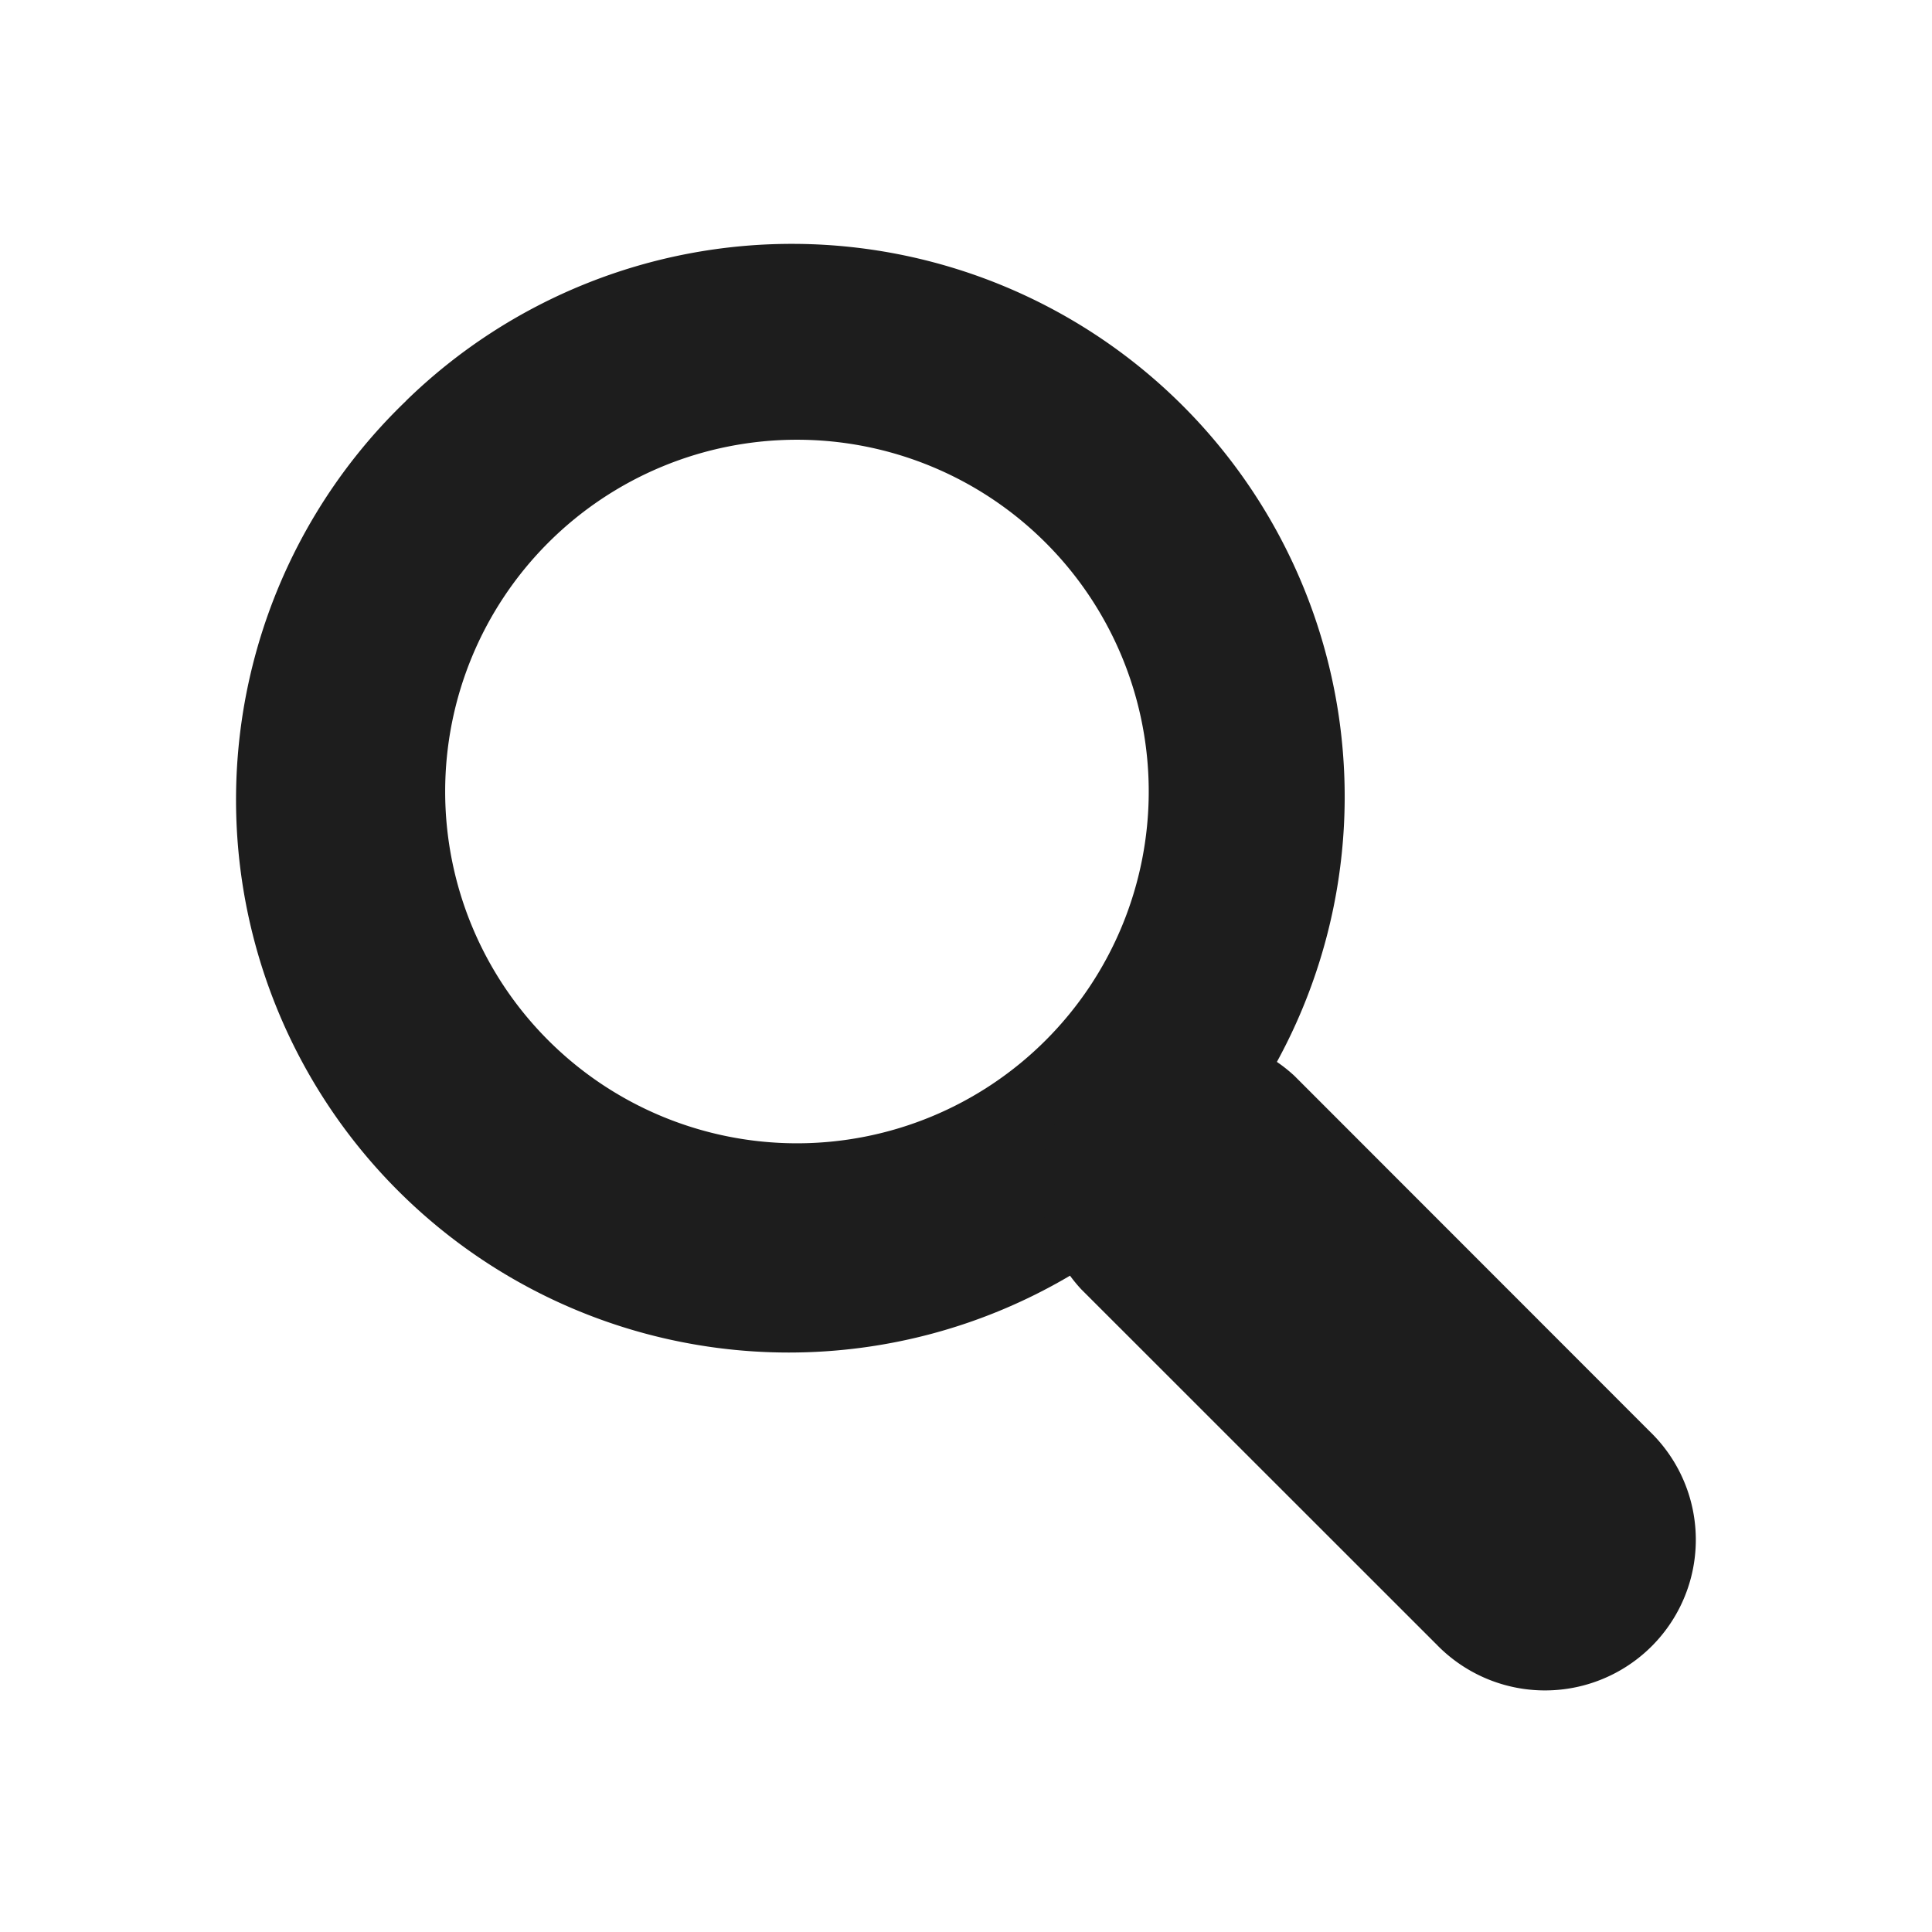
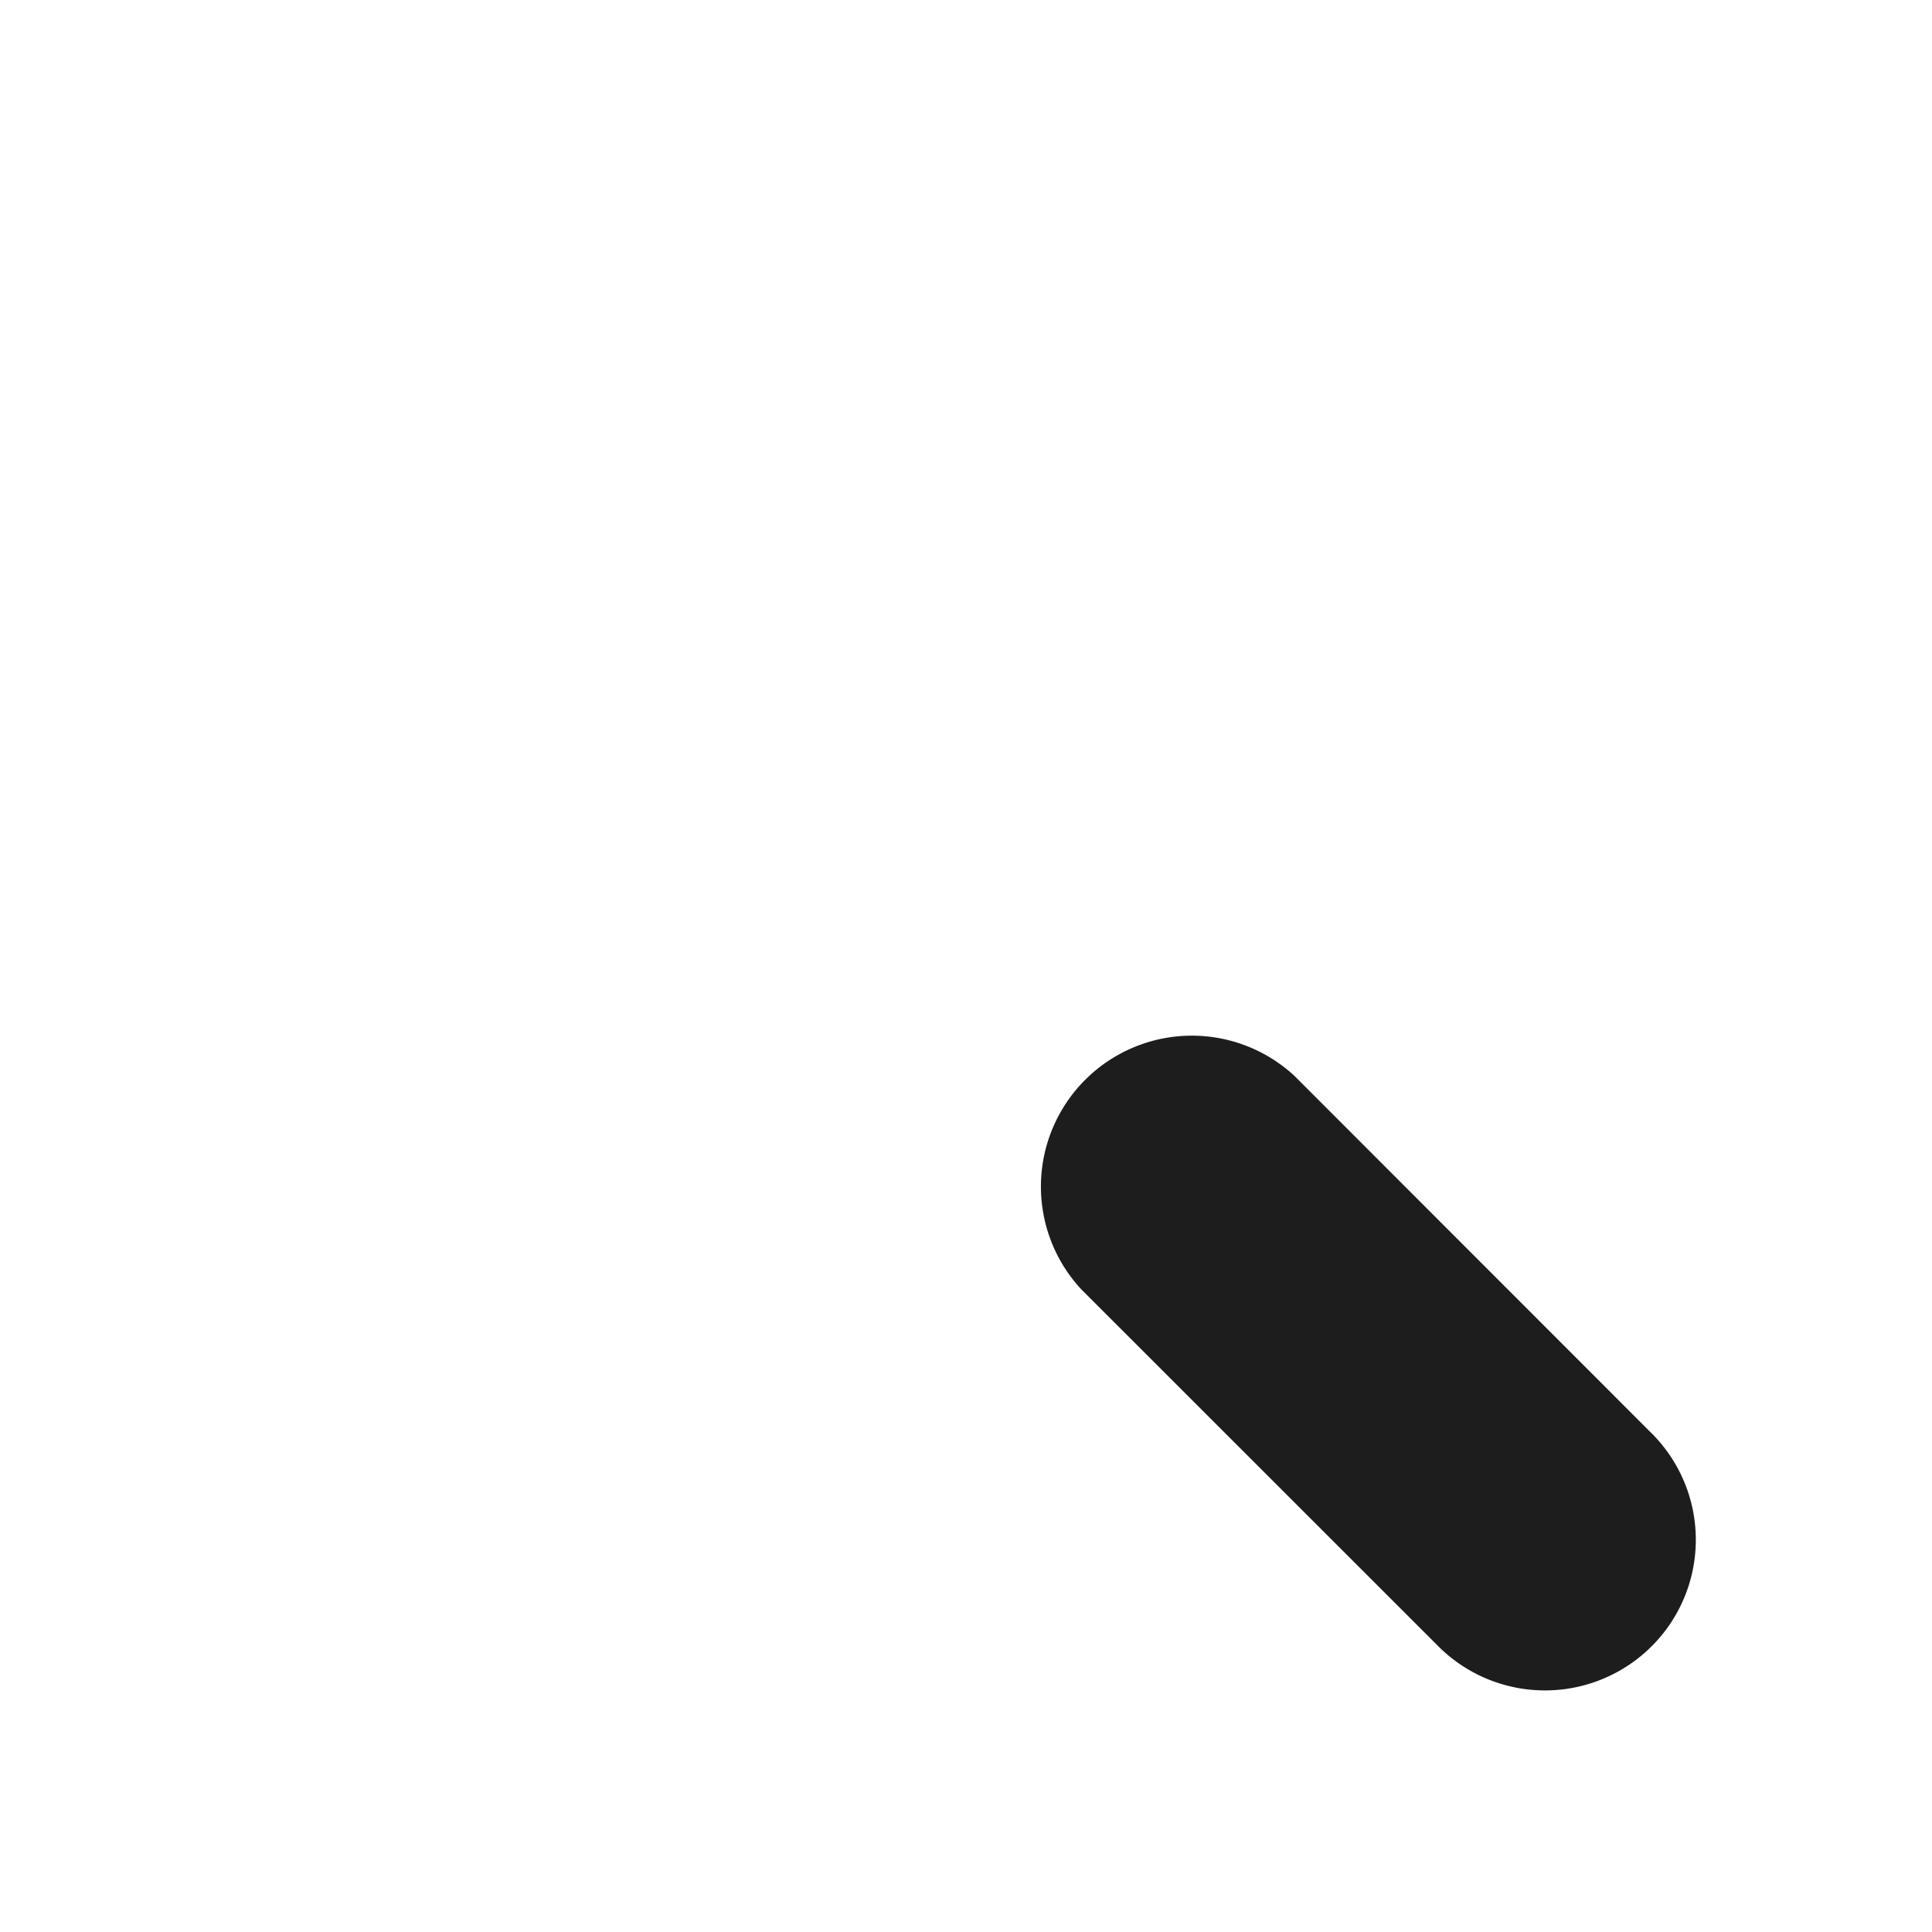
<svg xmlns="http://www.w3.org/2000/svg" width="16" height="16" fill="#1d1d1d">
-   <path fill-rule="evenodd" clip-rule="evenodd" d="M3.363 3.32a4.578 4.578 0 106.43 6.517 4.578 4.578 0 00-6.43-6.518zM8.66 8.615a2.913 2.913 0 11-4.12-4.12 2.913 2.913 0 014.12 4.12z" />
-   <path d="M8.954 10.677A1.25 1.25 0 0110.72 8.91l2.942 2.944a1.246 1.246 0 01.016 1.78 1.25 1.25 0 01-1.781-.015l-2.943-2.942z" fill="#1D1D1D" />
+   <path d="M8.954 10.677A1.25 1.25 0 0110.72 8.91l2.942 2.944a1.246 1.246 0 01.016 1.78 1.25 1.25 0 01-1.781-.015l-2.943-2.942" fill="#1D1D1D" />
</svg>